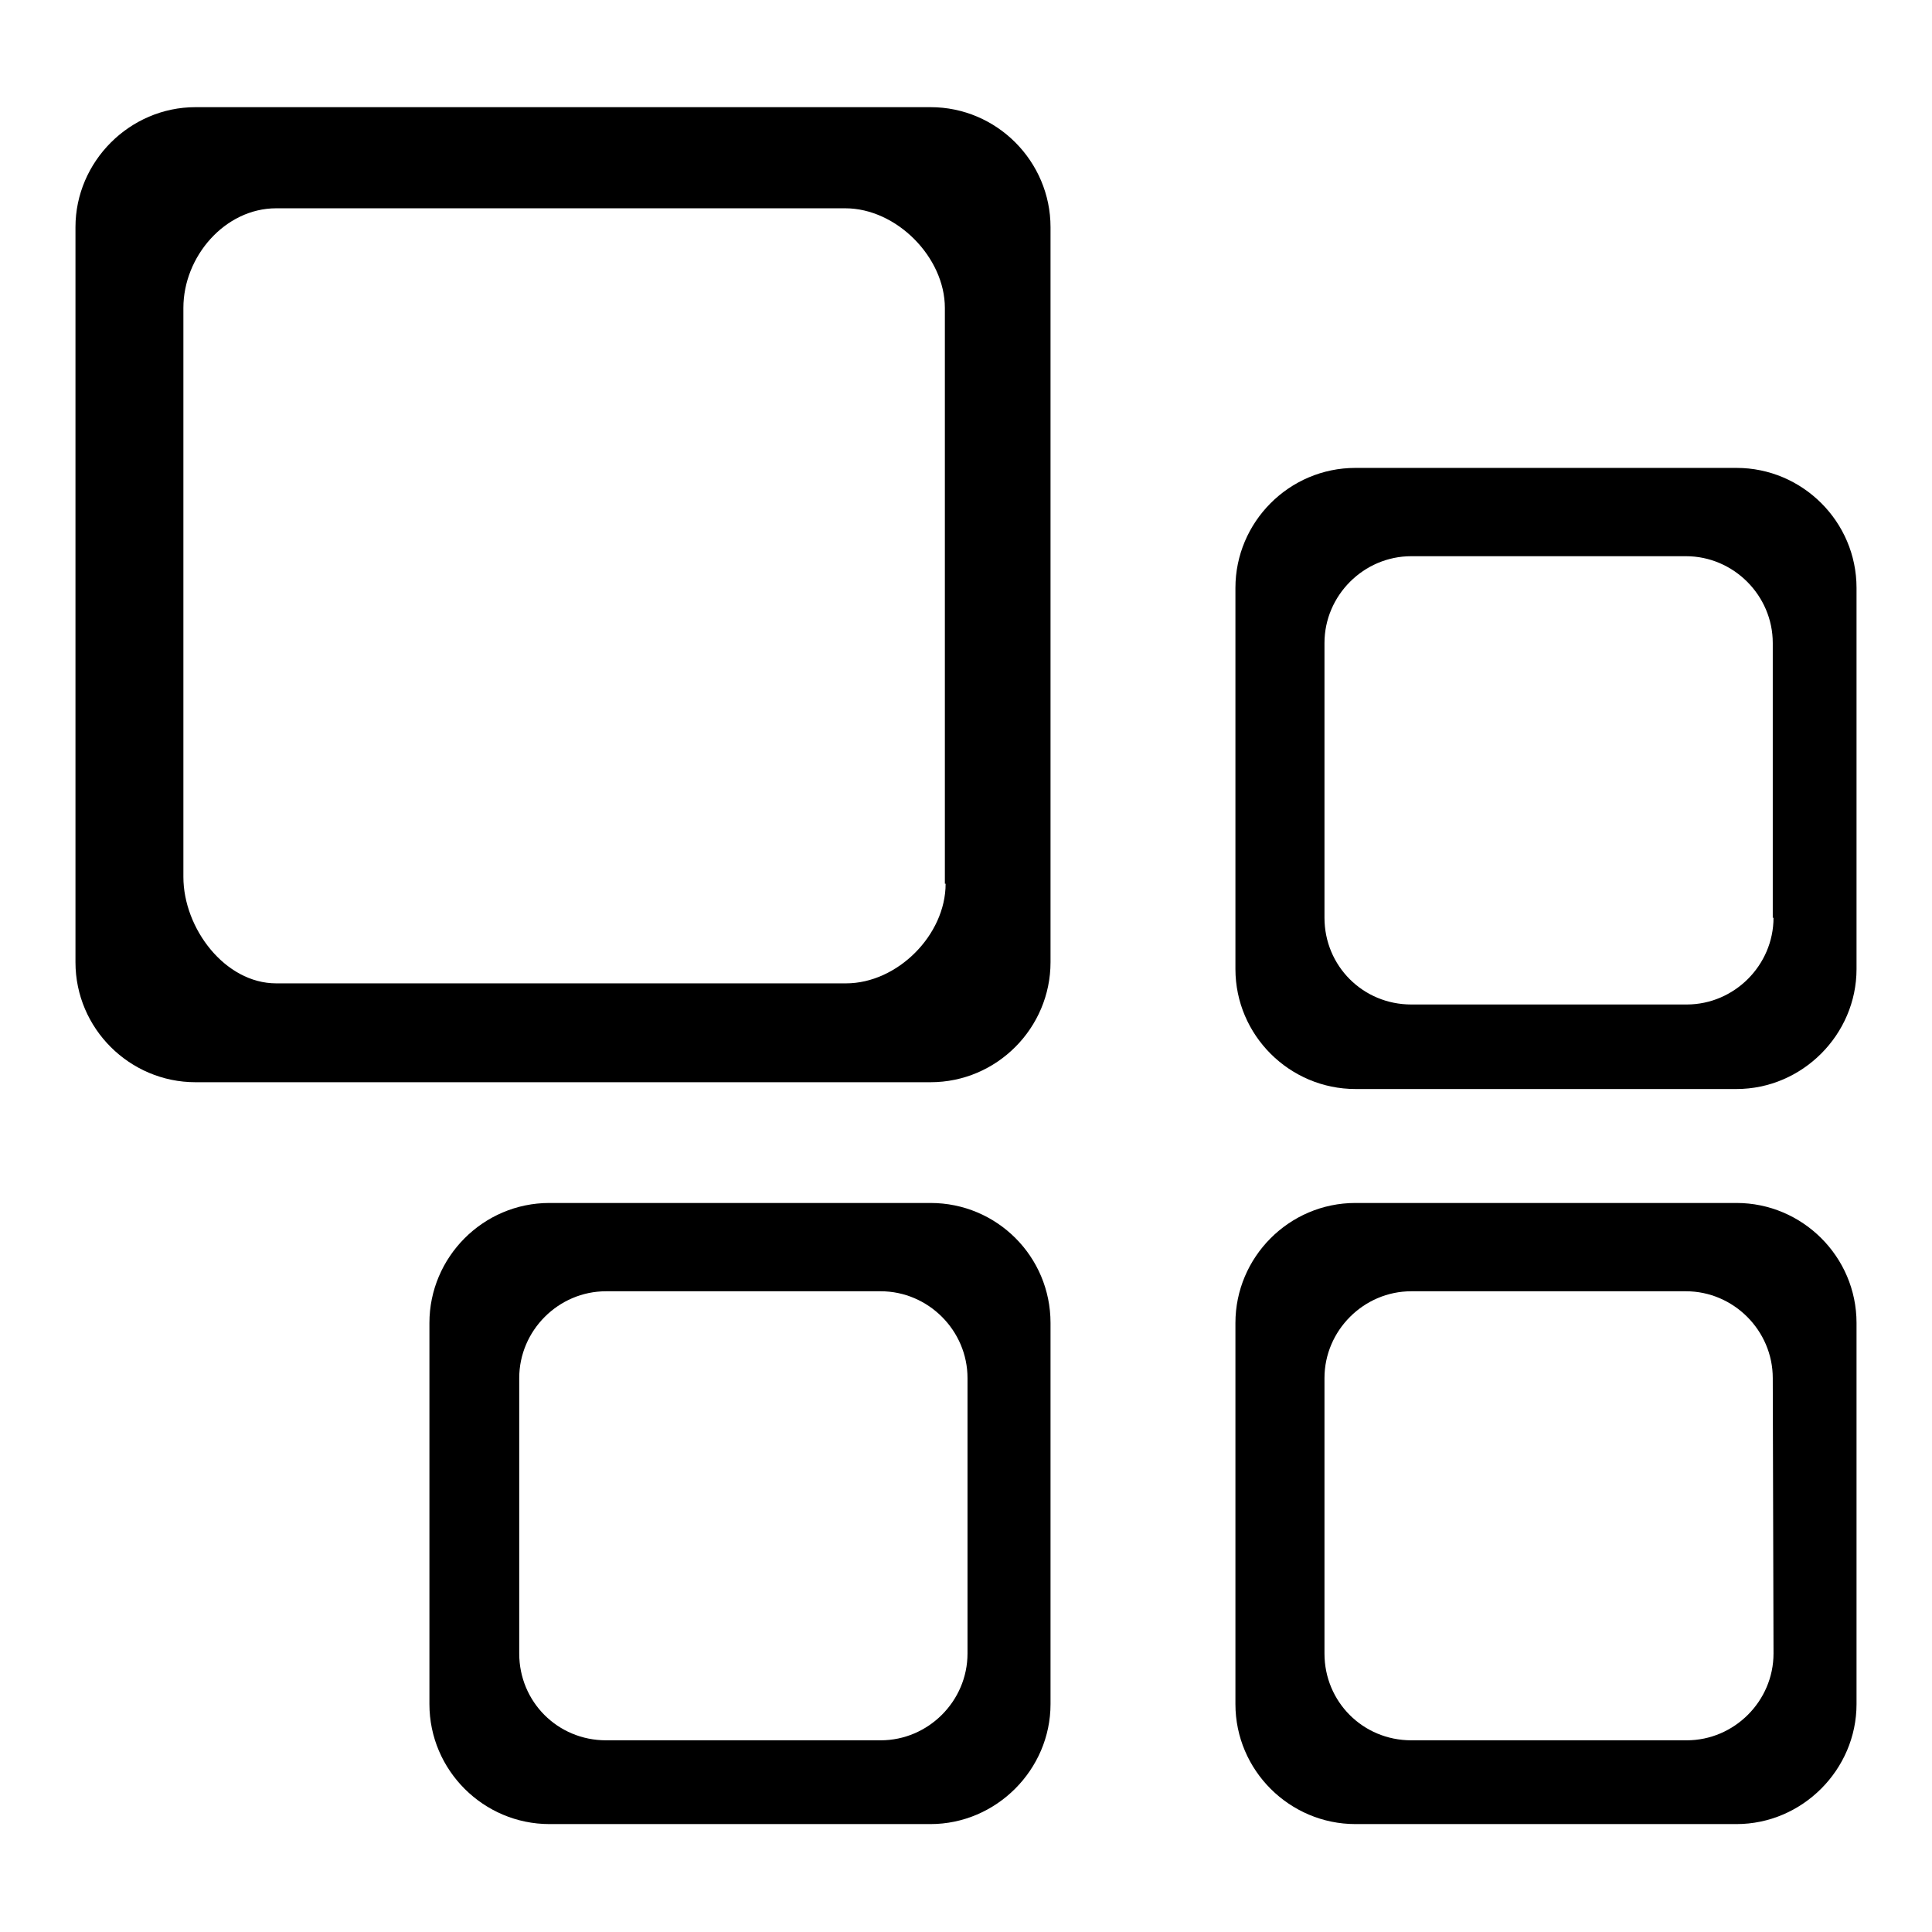
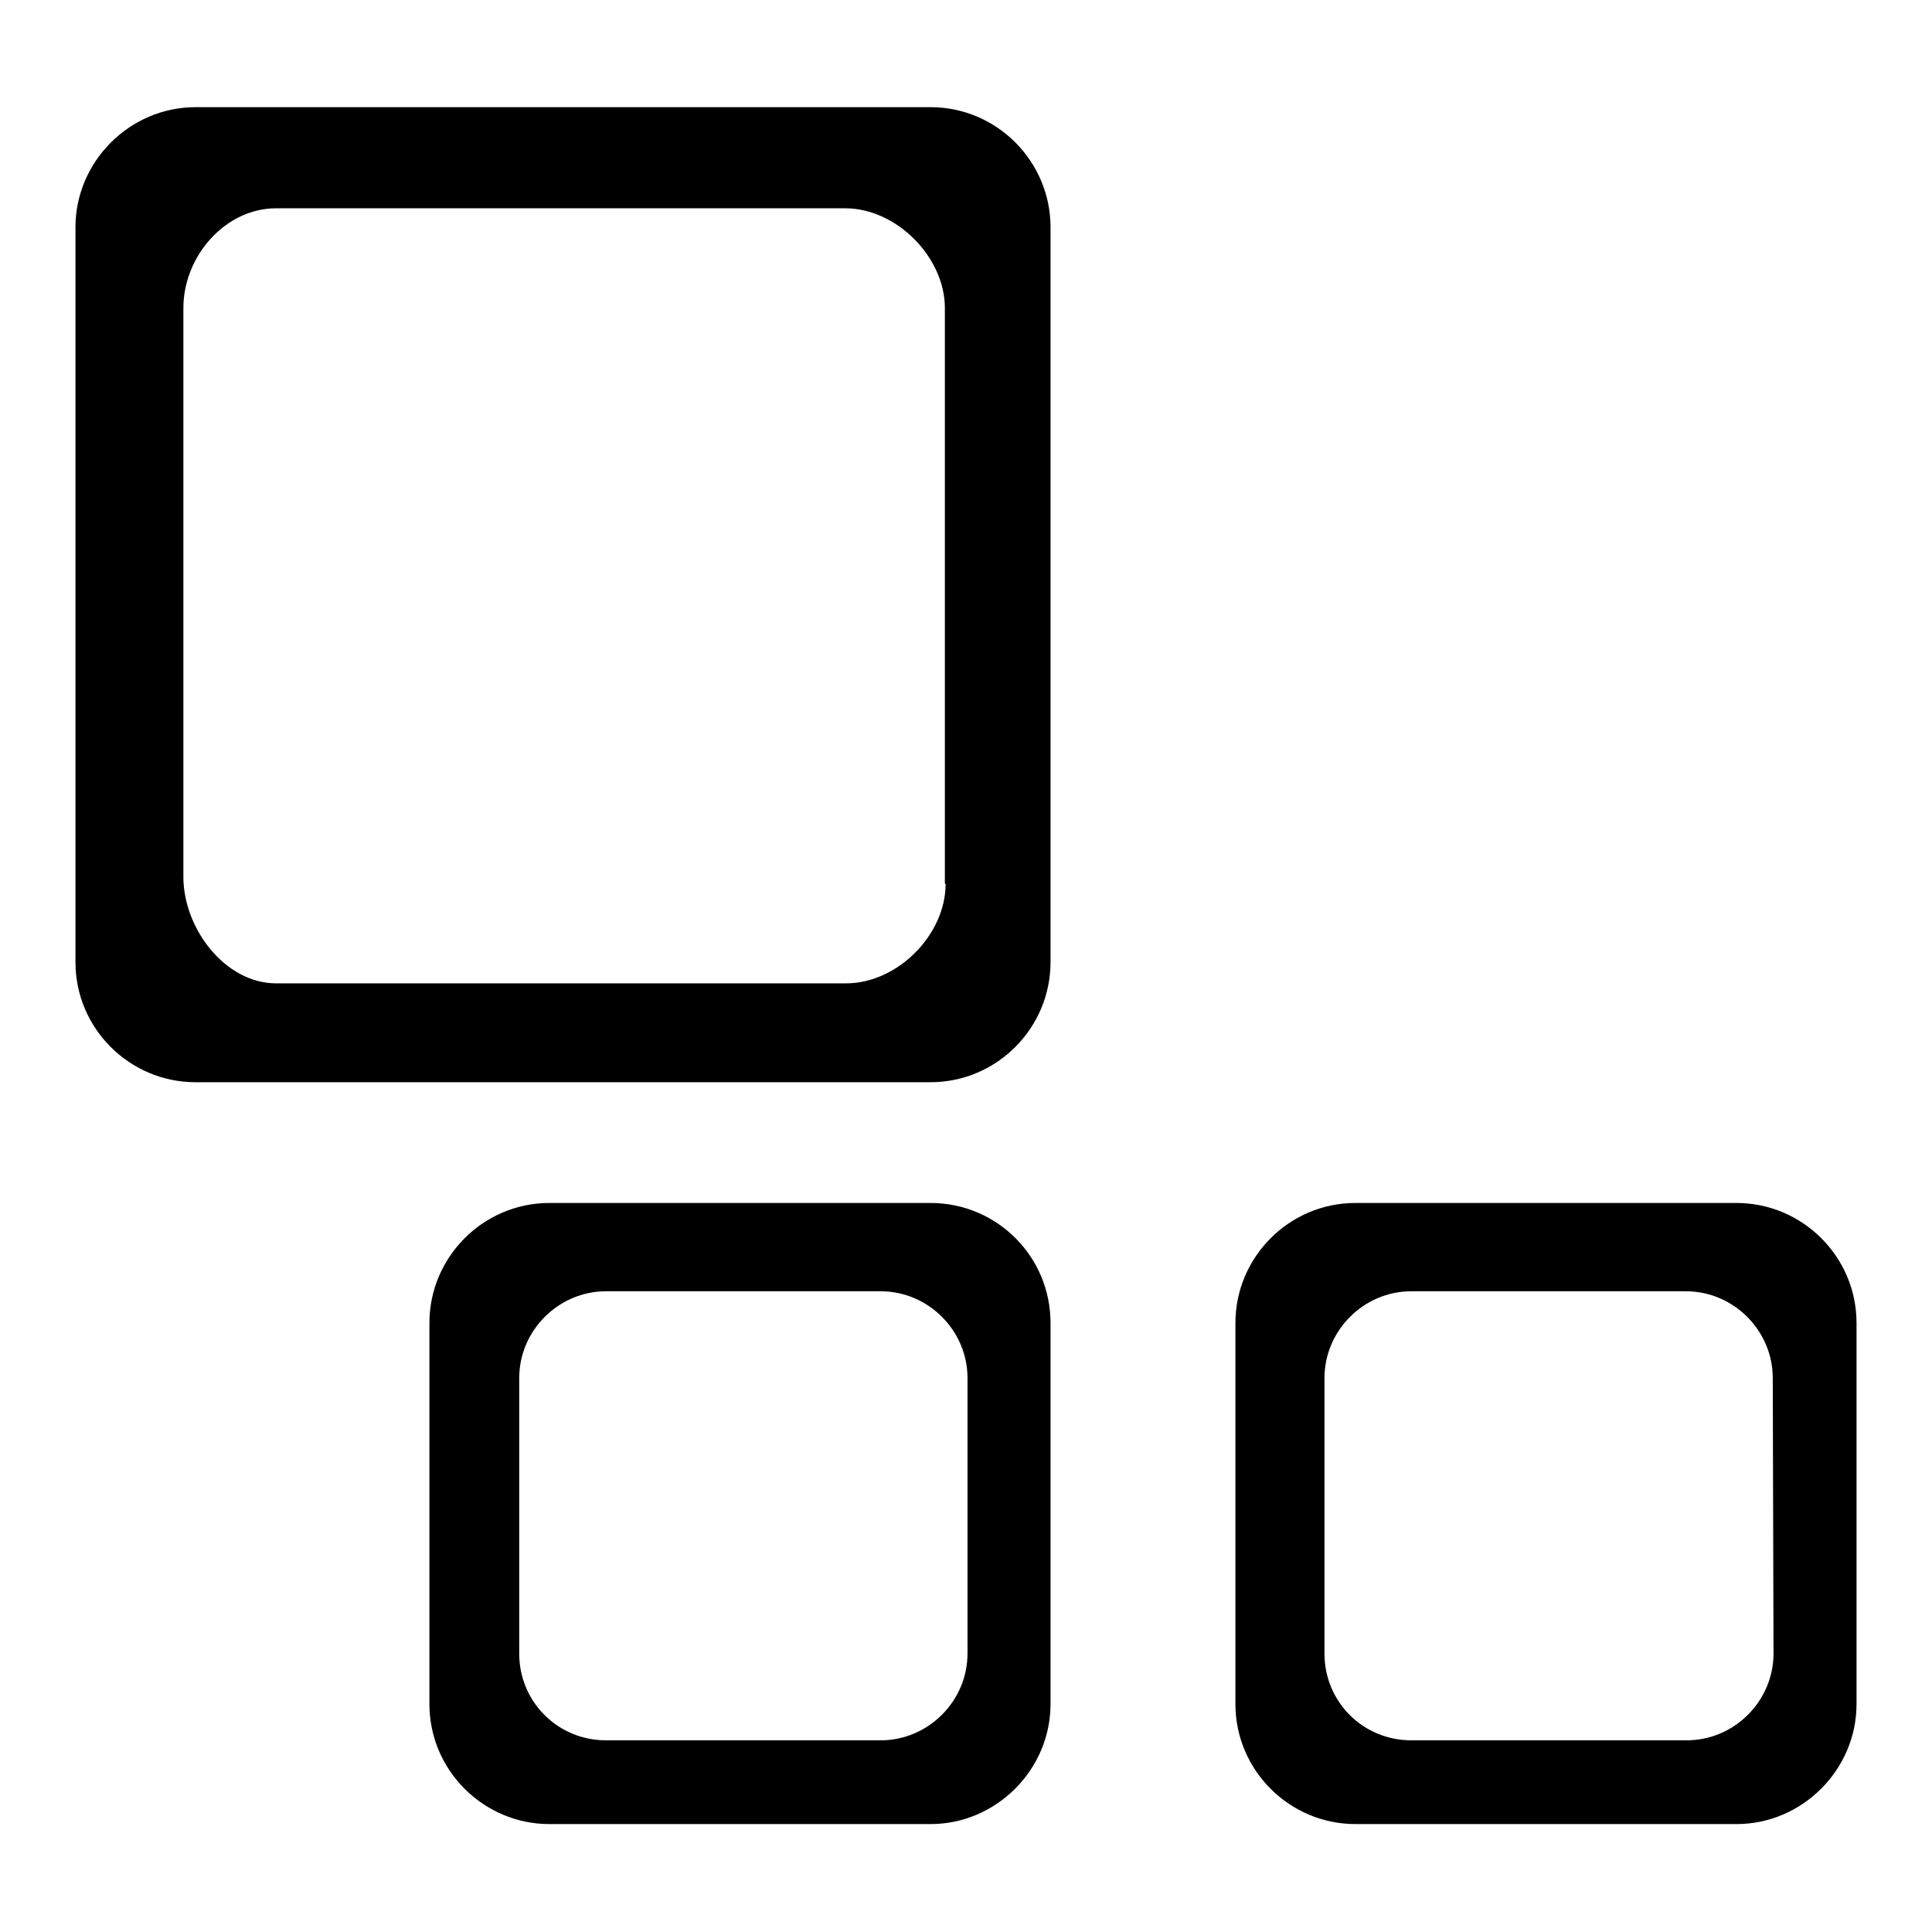
<svg xmlns="http://www.w3.org/2000/svg" version="1.1" x="0px" y="0px" viewBox="0 0 256 256" enable-background="new 0 0 256 256" xml:space="preserve">
  <g>
    <g>
      <path fill="#000000" d="M123.3,14.2H25.9c-8.7,0-15.9,7.2-15.9,15.9v97.4c0,8.8,7.2,15.9,15.9,15.9h97.4c8.8,0,15.9-7.2,15.9-15.9V30.1C139.2,21.4,132.1,14.2,123.3,14.2z M125.3,117.1c0,6.8-6.4,13.2-13.2,13.2H36.6c-6.8,0-12.3-7.3-12.3-14.1V40.8c0-6.8,5.5-13.2,12.3-13.2h75.4c6.8,0,13.2,6.5,13.2,13.2V117.1z" />
-       <path fill="#000000" d="M230.1,62h-50.5c-8.8,0-15.9,7.2-15.9,15.9v50.5c0,8.8,7.2,15.9,15.9,15.9h50.5c8.7,0,15.9-7.2,15.9-15.9V77.9C246,69.1,238.8,62,230.1,62z M235,121.6c0,6.3-5.2,11.5-11.5,11.5H187c-6.4,0-11.5-5.1-11.5-11.5V85.2c0-6.3,5.2-11.5,11.5-11.5h36.4c6.3,0,11.5,5.2,11.5,11.5V121.6z" />
      <path fill="#000000" d="M123.3,159.4H72.8c-8.8,0-15.9,7.2-15.9,15.9v50.5c0,8.8,7.2,15.9,15.9,15.9h50.5c8.7,0,15.9-7.2,15.9-15.9v-50.5C139.2,166.5,132.1,159.4,123.3,159.4z M128.2,219.1c0,6.3-5.2,11.5-11.5,11.5H80.3c-6.4,0-11.5-5.1-11.5-11.5v-36.5c0-6.3,5.2-11.5,11.5-11.5h36.4c6.3,0,11.5,5.2,11.5,11.5V219.1z" />
      <path fill="#000000" d="M230.1,159.4h-50.5c-8.8,0-15.9,7.2-15.9,15.9v50.5c0,8.8,7.2,15.9,15.9,15.9h50.5c8.7,0,15.9-7.2,15.9-15.9v-50.5C246,166.5,238.8,159.4,230.1,159.4z M235,219.1c0,6.3-5.2,11.5-11.5,11.5H187c-6.4,0-11.5-5.1-11.5-11.5v-36.5c0-6.3,5.2-11.5,11.5-11.5h36.4c6.3,0,11.5,5.2,11.5,11.5L235,219.1L235,219.1z" />
    </g>
  </g>
</svg>